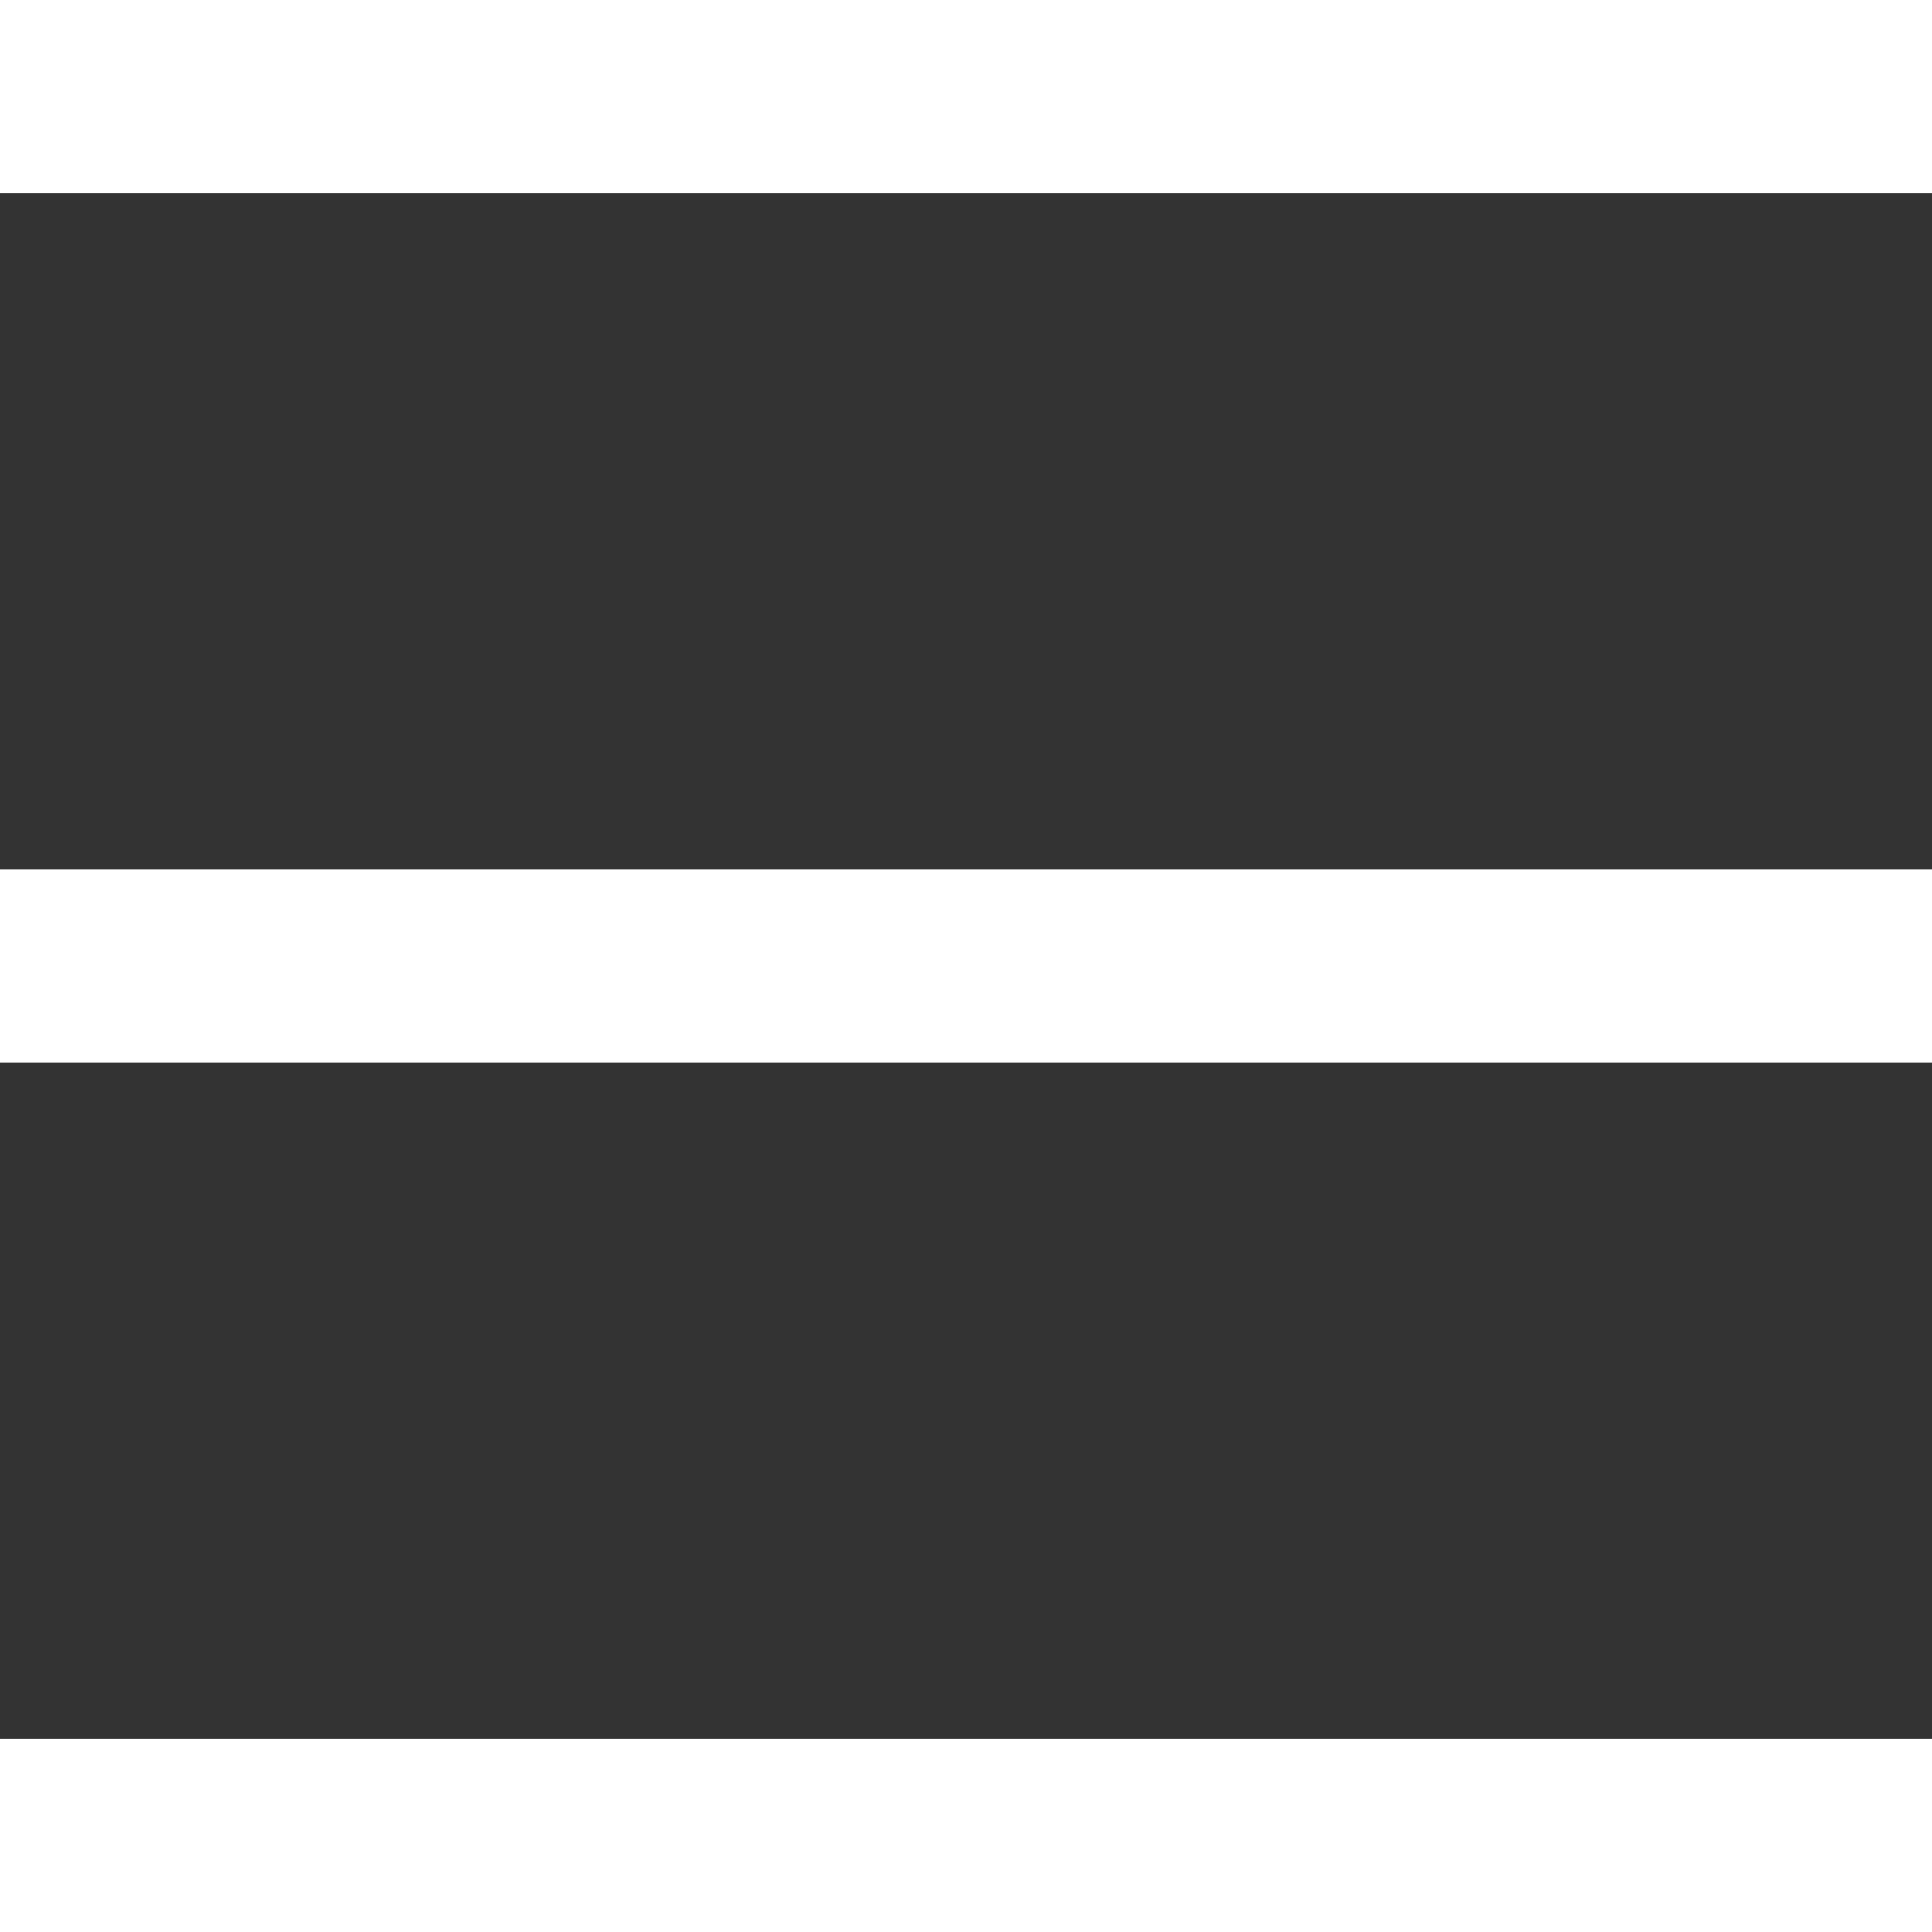
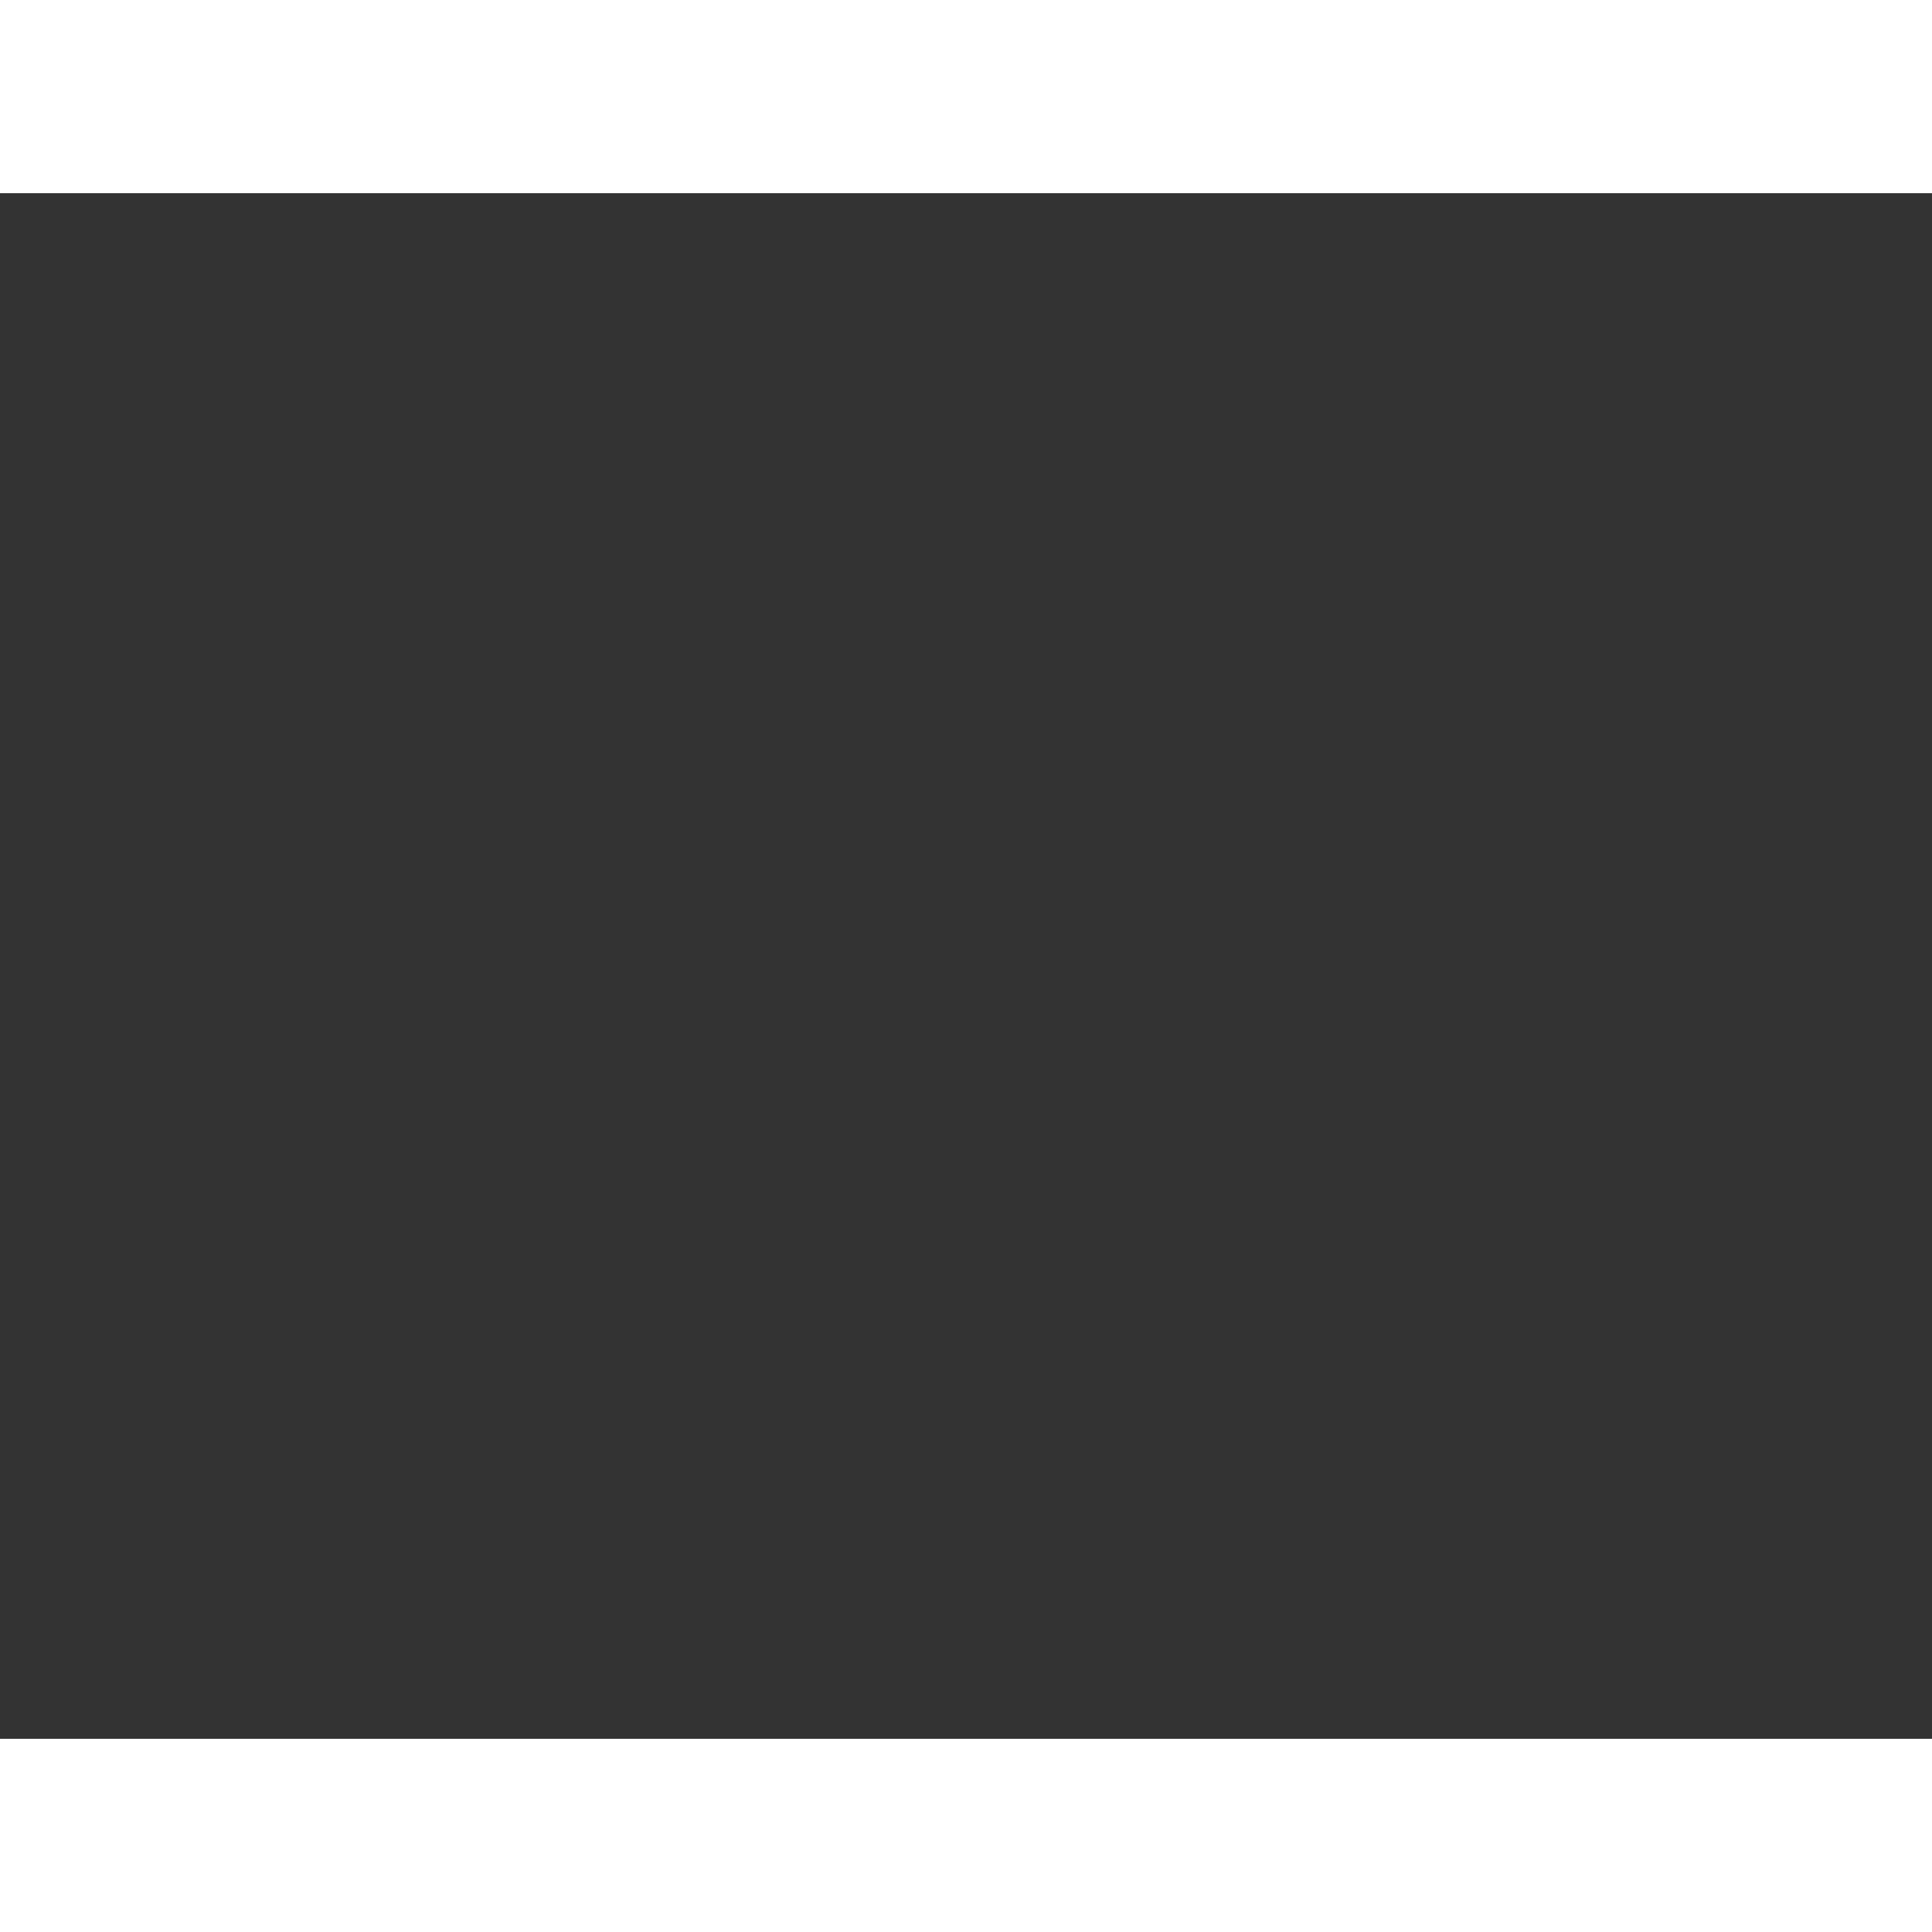
<svg xmlns="http://www.w3.org/2000/svg" version="1.1" x="0px" y="0px" width="80px" height="80px" viewBox="0 0 80 80" style="enable-background:new 0 0 80 80;" xml:space="preserve">
  <rect x="0" y="0" width="80" height="80" fill="#333333" stroke="none" />
  <style type="text/css">
	.st0{fill:#FFFFFF;}
</style>
  <defs>
</defs>
  <polygon class="st0" points="0,0 0,4 0,8 80,8 80,4 80,0 " />
-   <polygon class="st0" points="0,36 0,39.6 0,44 80,44 80,39.6 80,36 " />
  <polygon class="st0" points="0,72 0,76 0,80 80,80 80,76 80,72 " />
</svg>